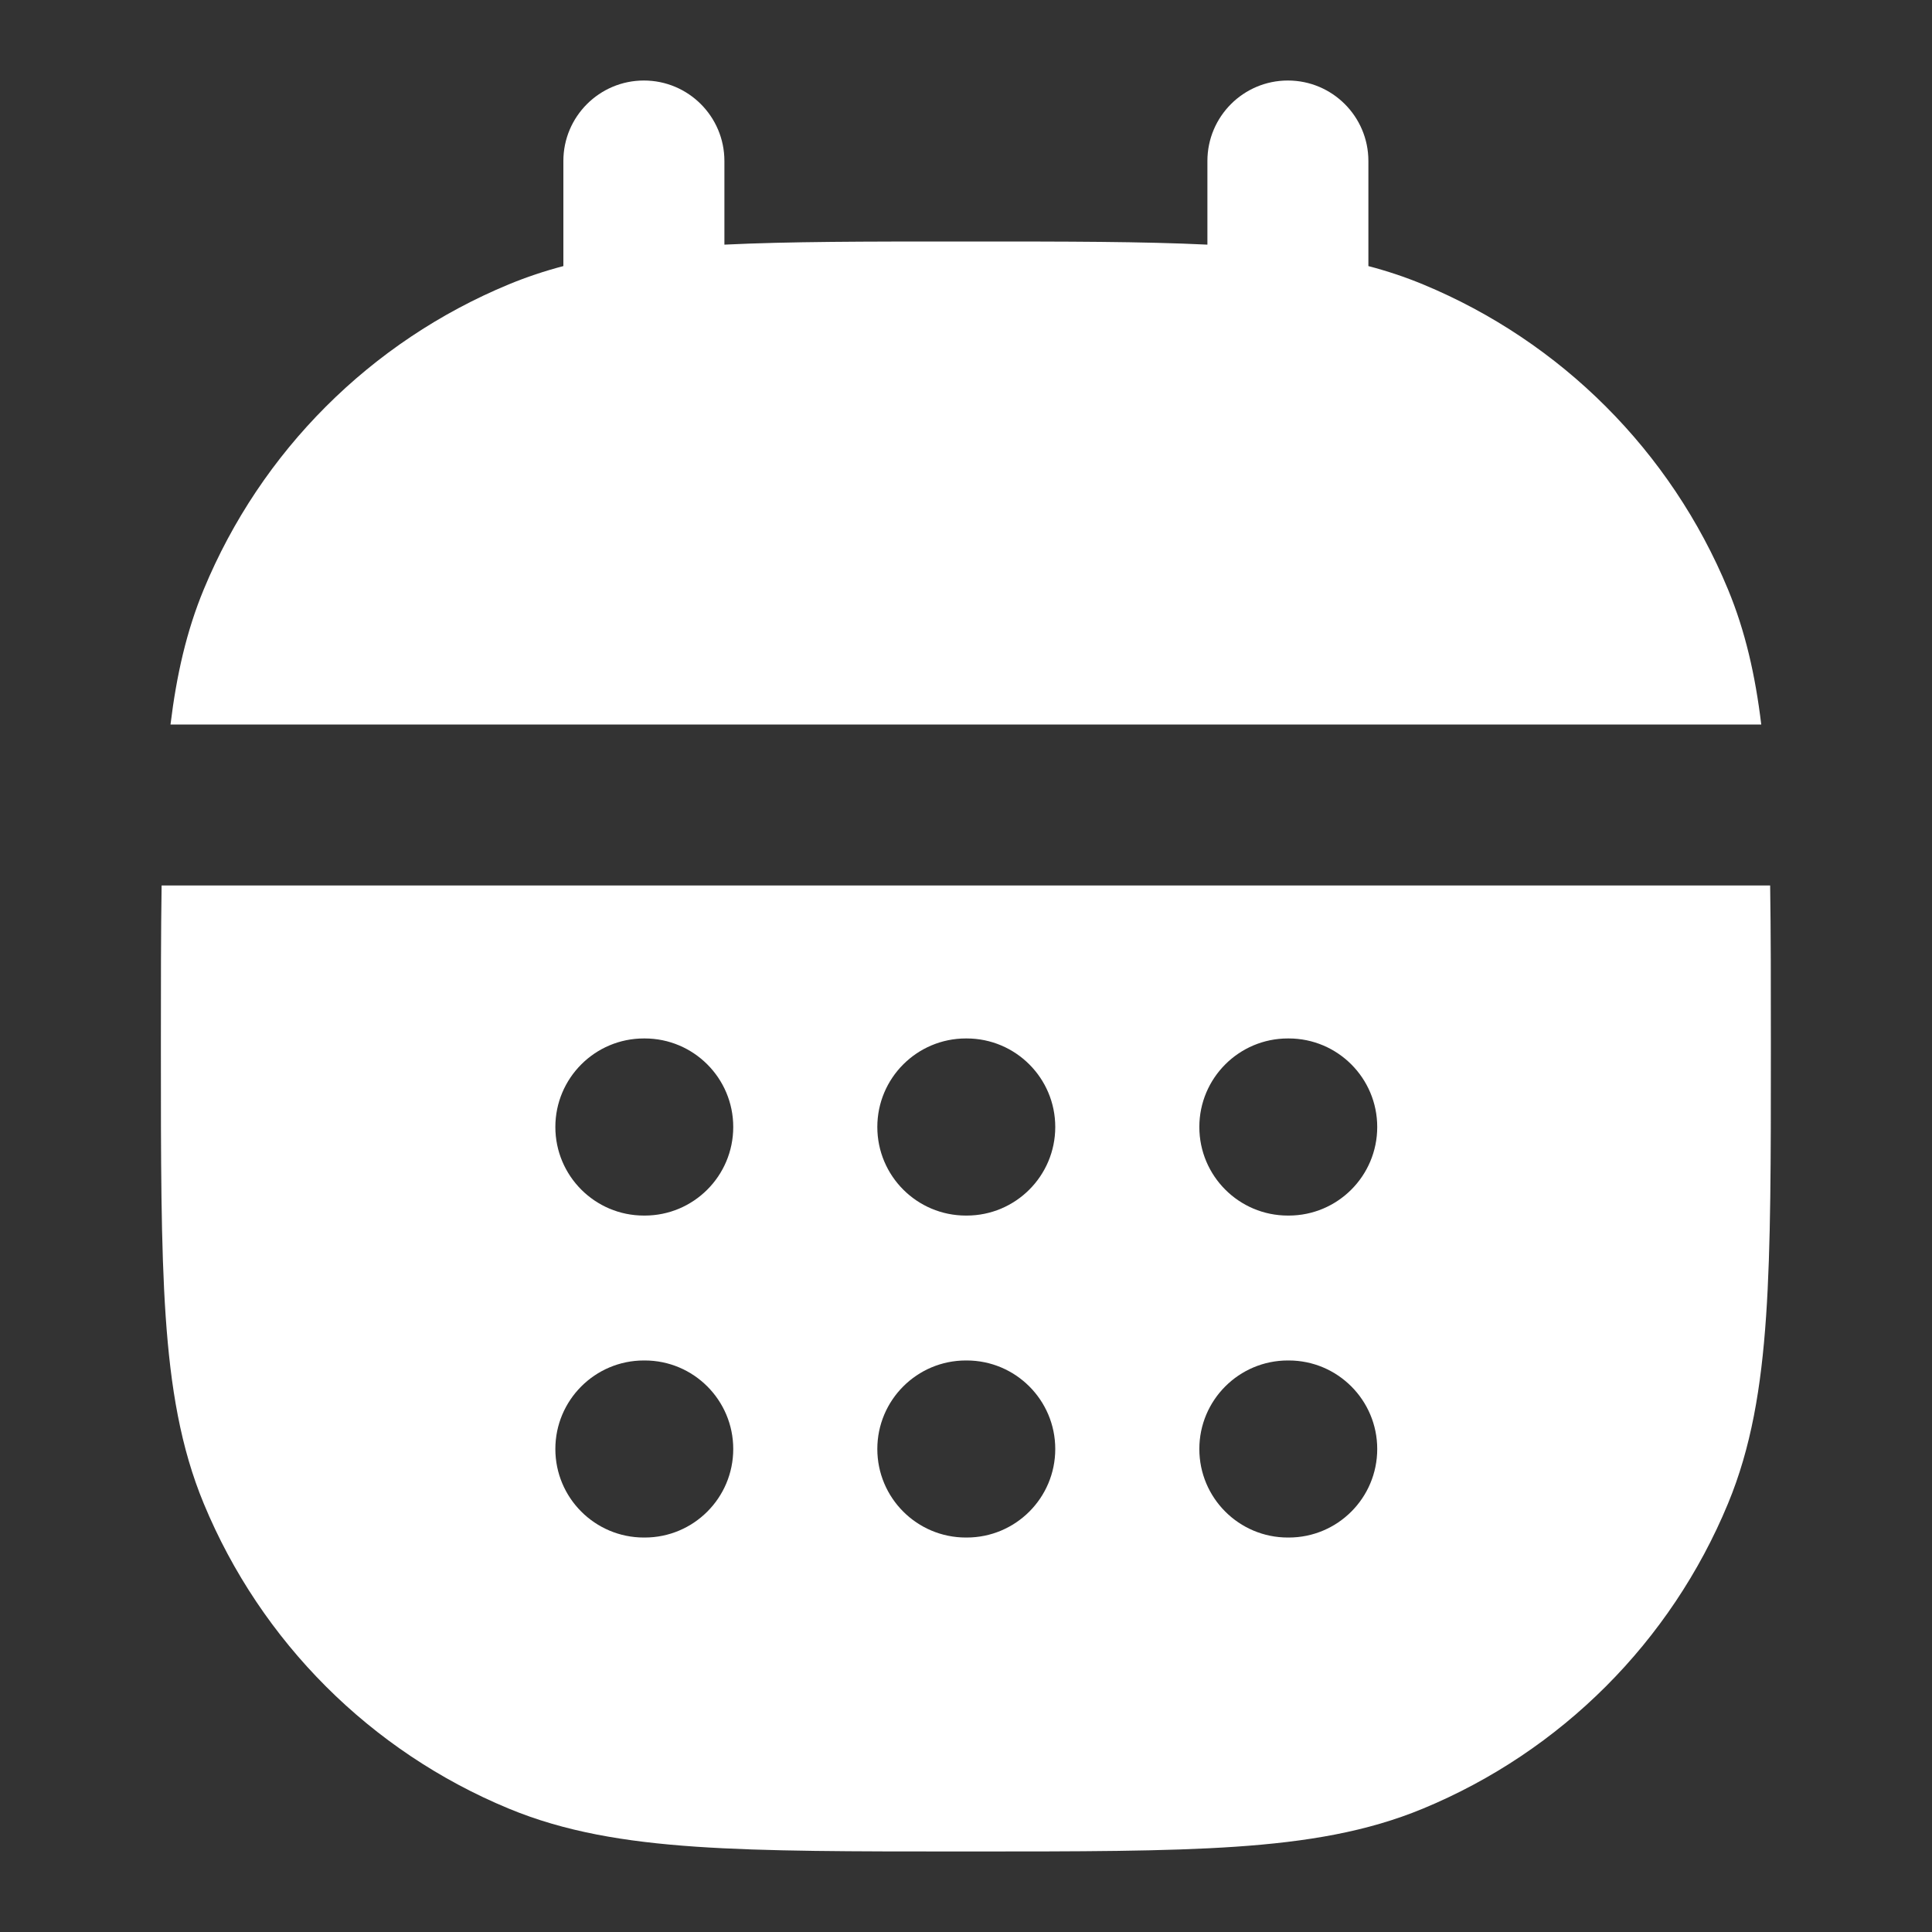
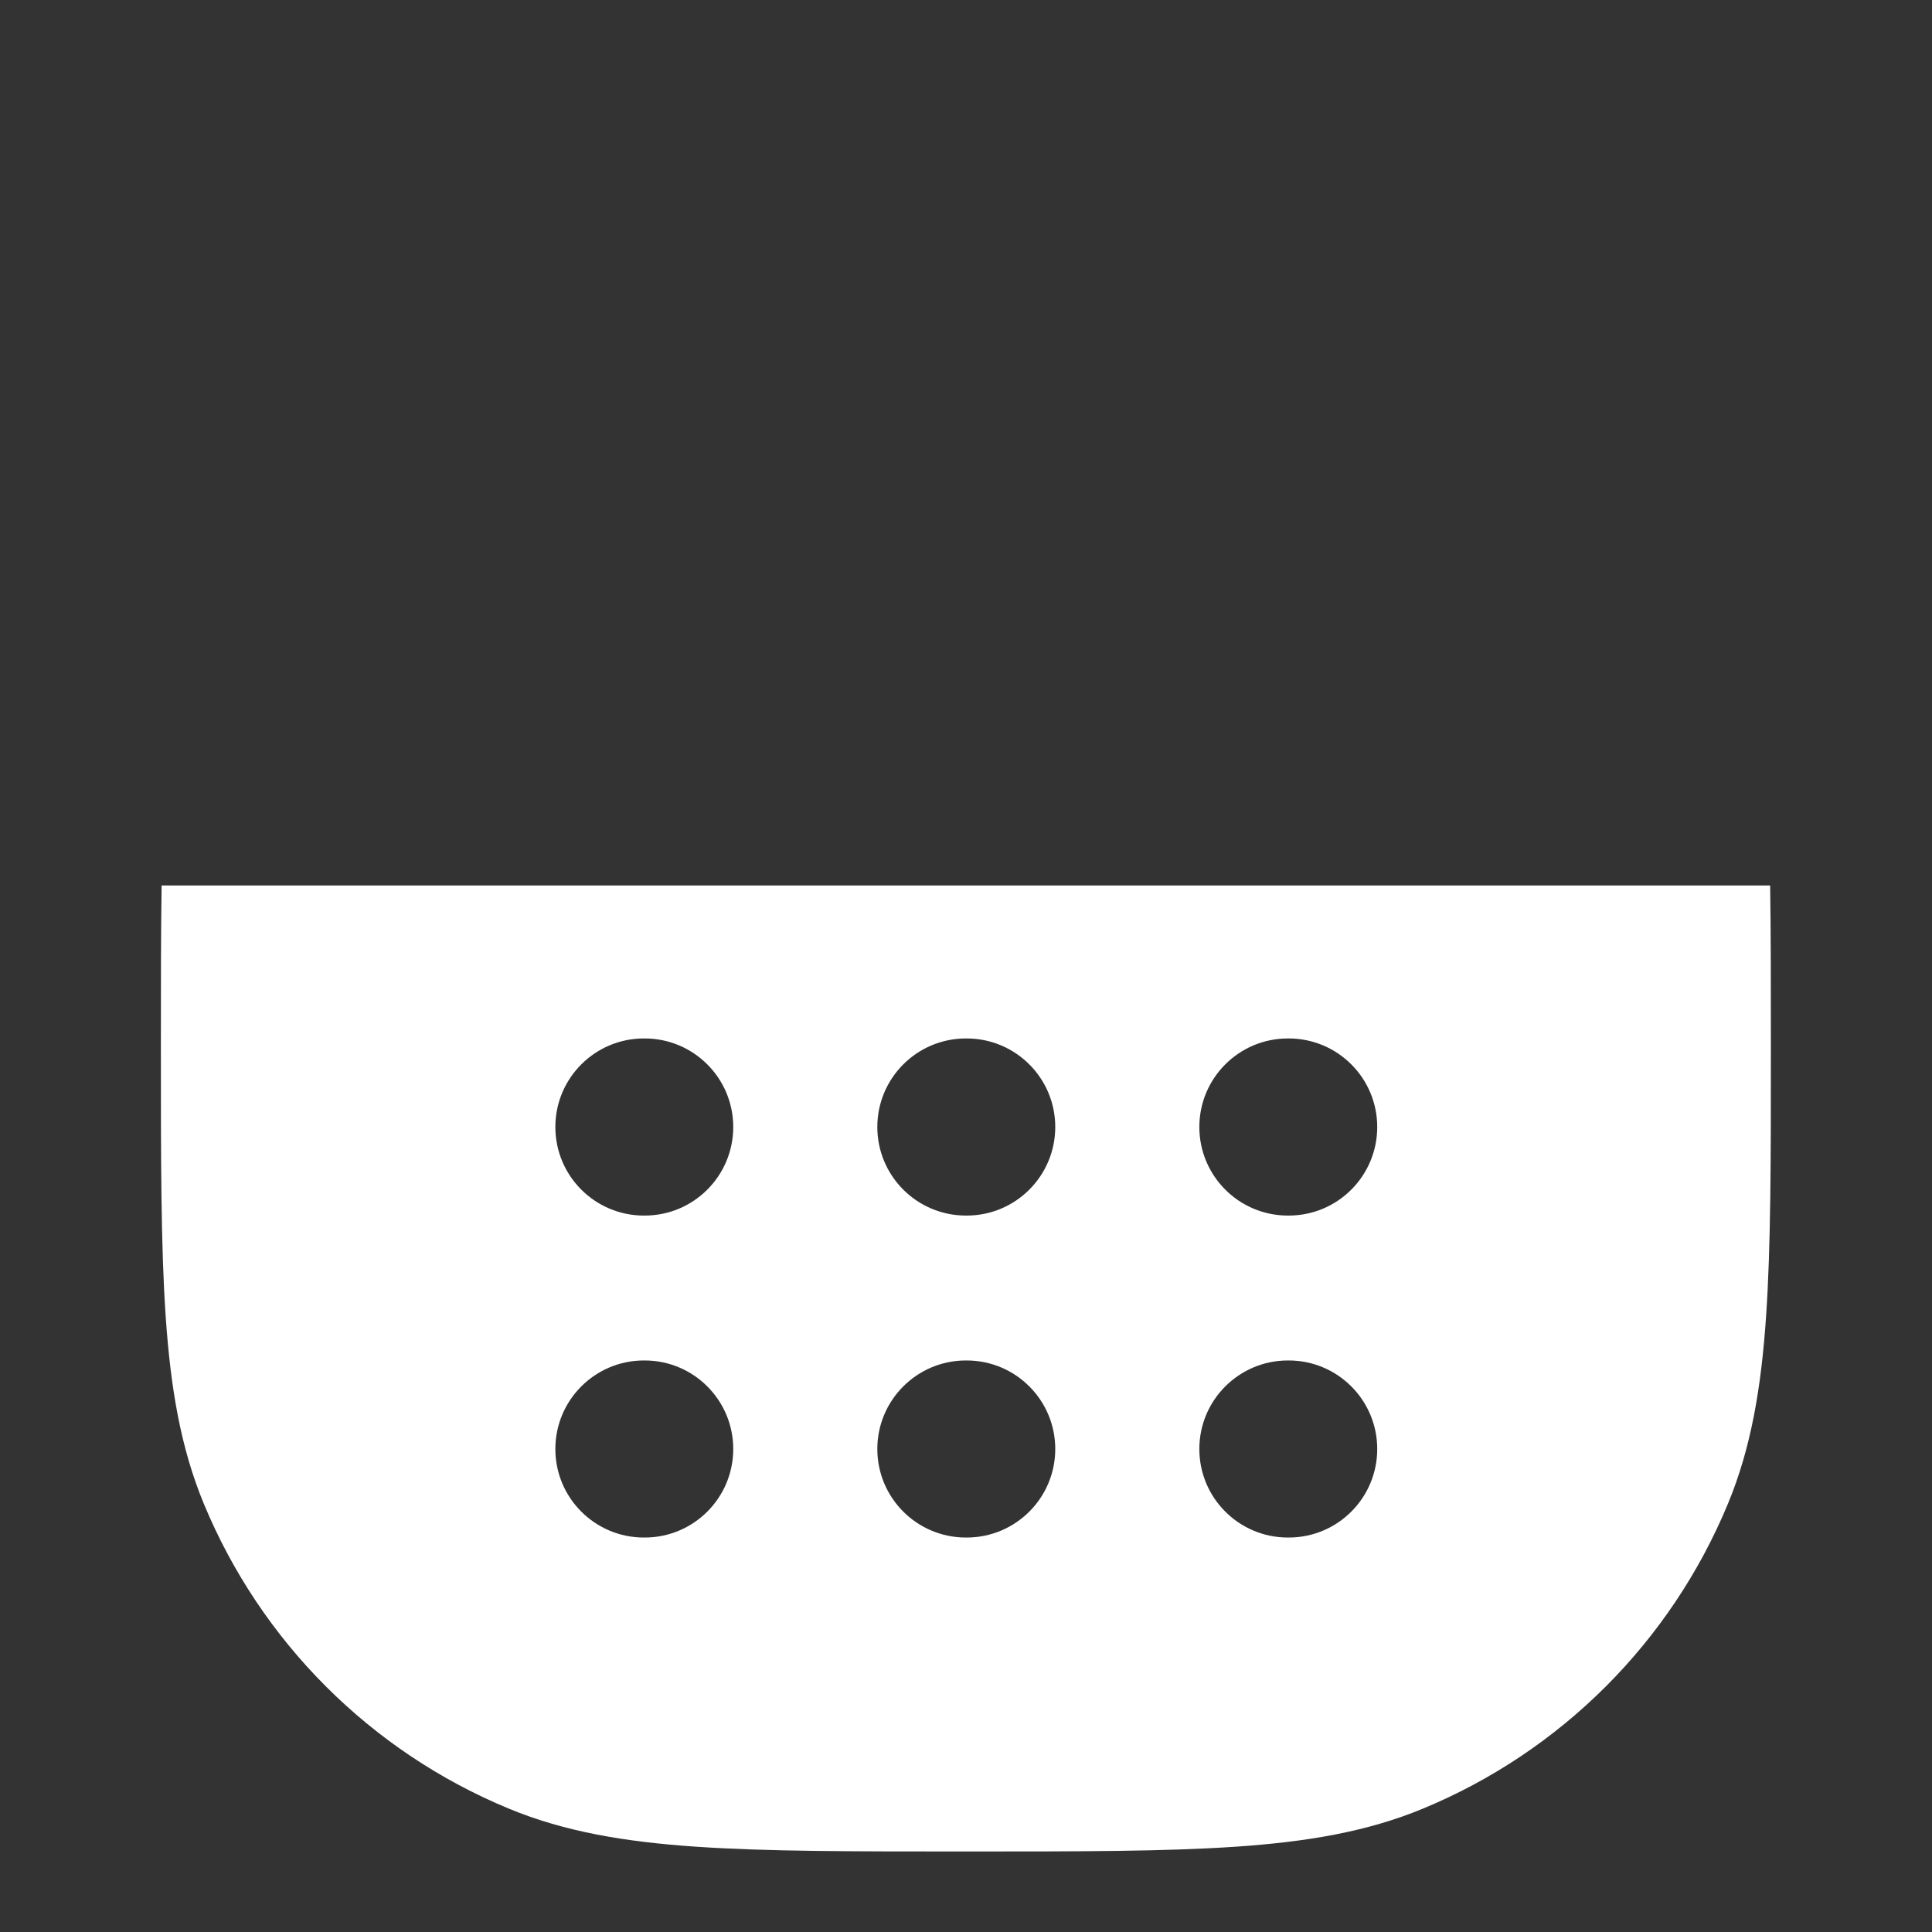
<svg xmlns="http://www.w3.org/2000/svg" width="40" height="40" viewBox="0 0 40 40" fill="none">
  <rect x="0" y="0" width="40" height="40" fill="#333333" stroke="none" />
  <g id="logo/events">
    <g id="vector">
-       <path d="M14.998 3.333C14.998 2.413 14.252 1.667 13.331 1.667C12.411 1.667 11.664 2.413 11.664 3.333V5.509C11.275 5.611 10.9 5.736 10.533 5.888C7.674 7.072 5.403 9.343 4.219 12.202C3.862 13.063 3.655 13.976 3.53 15L36.465 15C36.341 13.976 36.133 13.063 35.776 12.202C34.592 9.343 32.321 7.072 29.462 5.888C29.095 5.736 28.72 5.611 28.331 5.509V3.333C28.331 2.413 27.585 1.667 26.664 1.667C25.744 1.667 24.998 2.413 24.998 3.333V5.065C23.656 5 22.066 5 20.138 5H19.858C17.929 5 16.339 5 14.998 5.065V3.333Z" fill="white" />
      <path fill-rule="evenodd" clip-rule="evenodd" d="M36.649 18.333H3.346C3.331 19.302 3.331 20.391 3.331 21.623V21.728C3.331 24.006 3.331 25.8 3.43 27.252C3.531 28.731 3.74 29.976 4.219 31.131C5.403 33.99 7.674 36.261 10.533 37.445C11.689 37.924 12.933 38.133 14.413 38.234C15.864 38.333 17.659 38.333 19.936 38.333H20.059C22.337 38.333 24.131 38.333 25.583 38.234C27.062 38.133 28.307 37.924 29.462 37.445C32.321 36.261 34.592 33.99 35.776 31.131C36.255 29.976 36.464 28.731 36.565 27.252C36.664 25.8 36.664 24.006 36.664 21.728V21.623C36.664 20.392 36.664 19.302 36.649 18.333ZM11.498 23.333C11.498 22.321 12.319 21.5 13.331 21.5H13.348C14.36 21.5 15.181 22.321 15.181 23.333C15.181 24.346 14.36 25.167 13.348 25.167H13.331C12.319 25.167 11.498 24.346 11.498 23.333ZM18.164 23.333C18.164 22.321 18.985 21.5 19.998 21.5H20.014C21.027 21.5 21.848 22.321 21.848 23.333C21.848 24.346 21.027 25.167 20.014 25.167H19.998C18.985 25.167 18.164 24.346 18.164 23.333ZM24.831 23.333C24.831 22.321 25.652 21.5 26.664 21.5H26.681C27.694 21.5 28.514 22.321 28.514 23.333C28.514 24.346 27.694 25.167 26.681 25.167H26.664C25.652 25.167 24.831 24.346 24.831 23.333ZM11.498 30C11.498 28.988 12.319 28.167 13.331 28.167H13.348C14.36 28.167 15.181 28.988 15.181 30C15.181 31.013 14.36 31.833 13.348 31.833H13.331C12.319 31.833 11.498 31.013 11.498 30ZM18.164 30C18.164 28.988 18.985 28.167 19.998 28.167H20.014C21.027 28.167 21.848 28.988 21.848 30C21.848 31.013 21.027 31.833 20.014 31.833H19.998C18.985 31.833 18.164 31.013 18.164 30ZM24.831 30C24.831 28.988 25.652 28.167 26.664 28.167H26.681C27.694 28.167 28.514 28.988 28.514 30C28.514 31.013 27.694 31.833 26.681 31.833H26.664C25.652 31.833 24.831 31.013 24.831 30Z" fill="white" />
    </g>
  </g>
</svg>